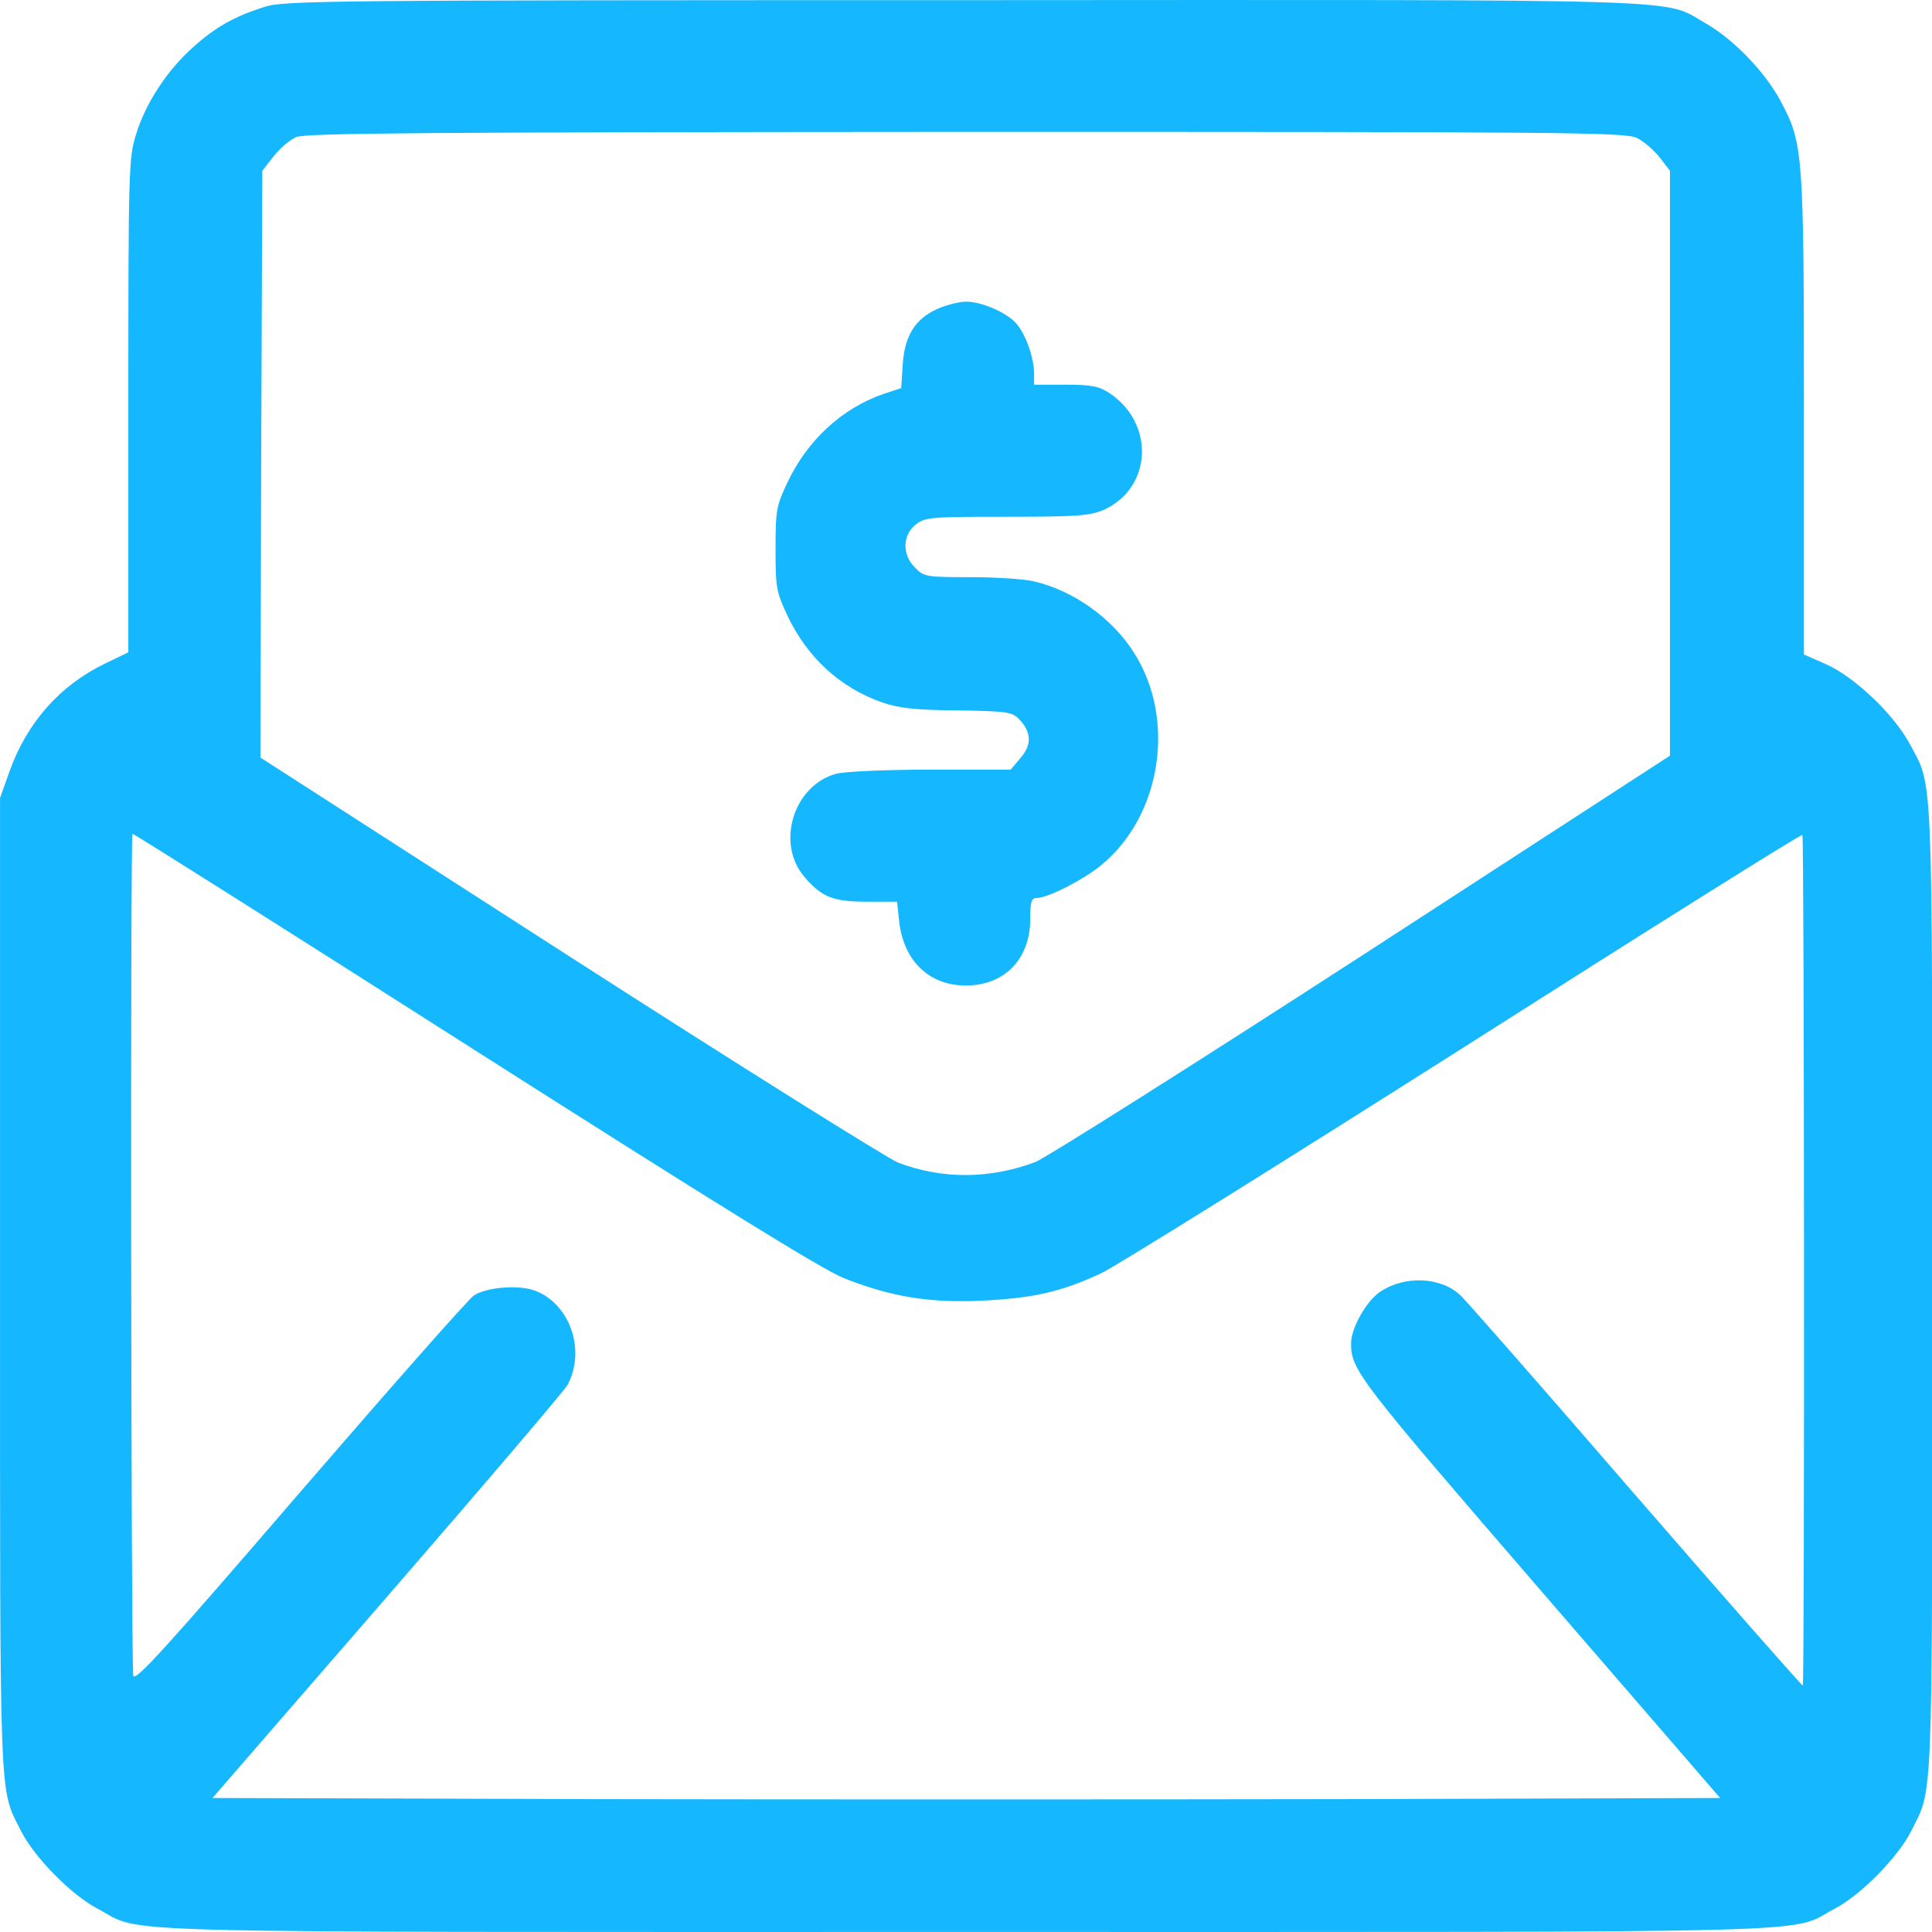
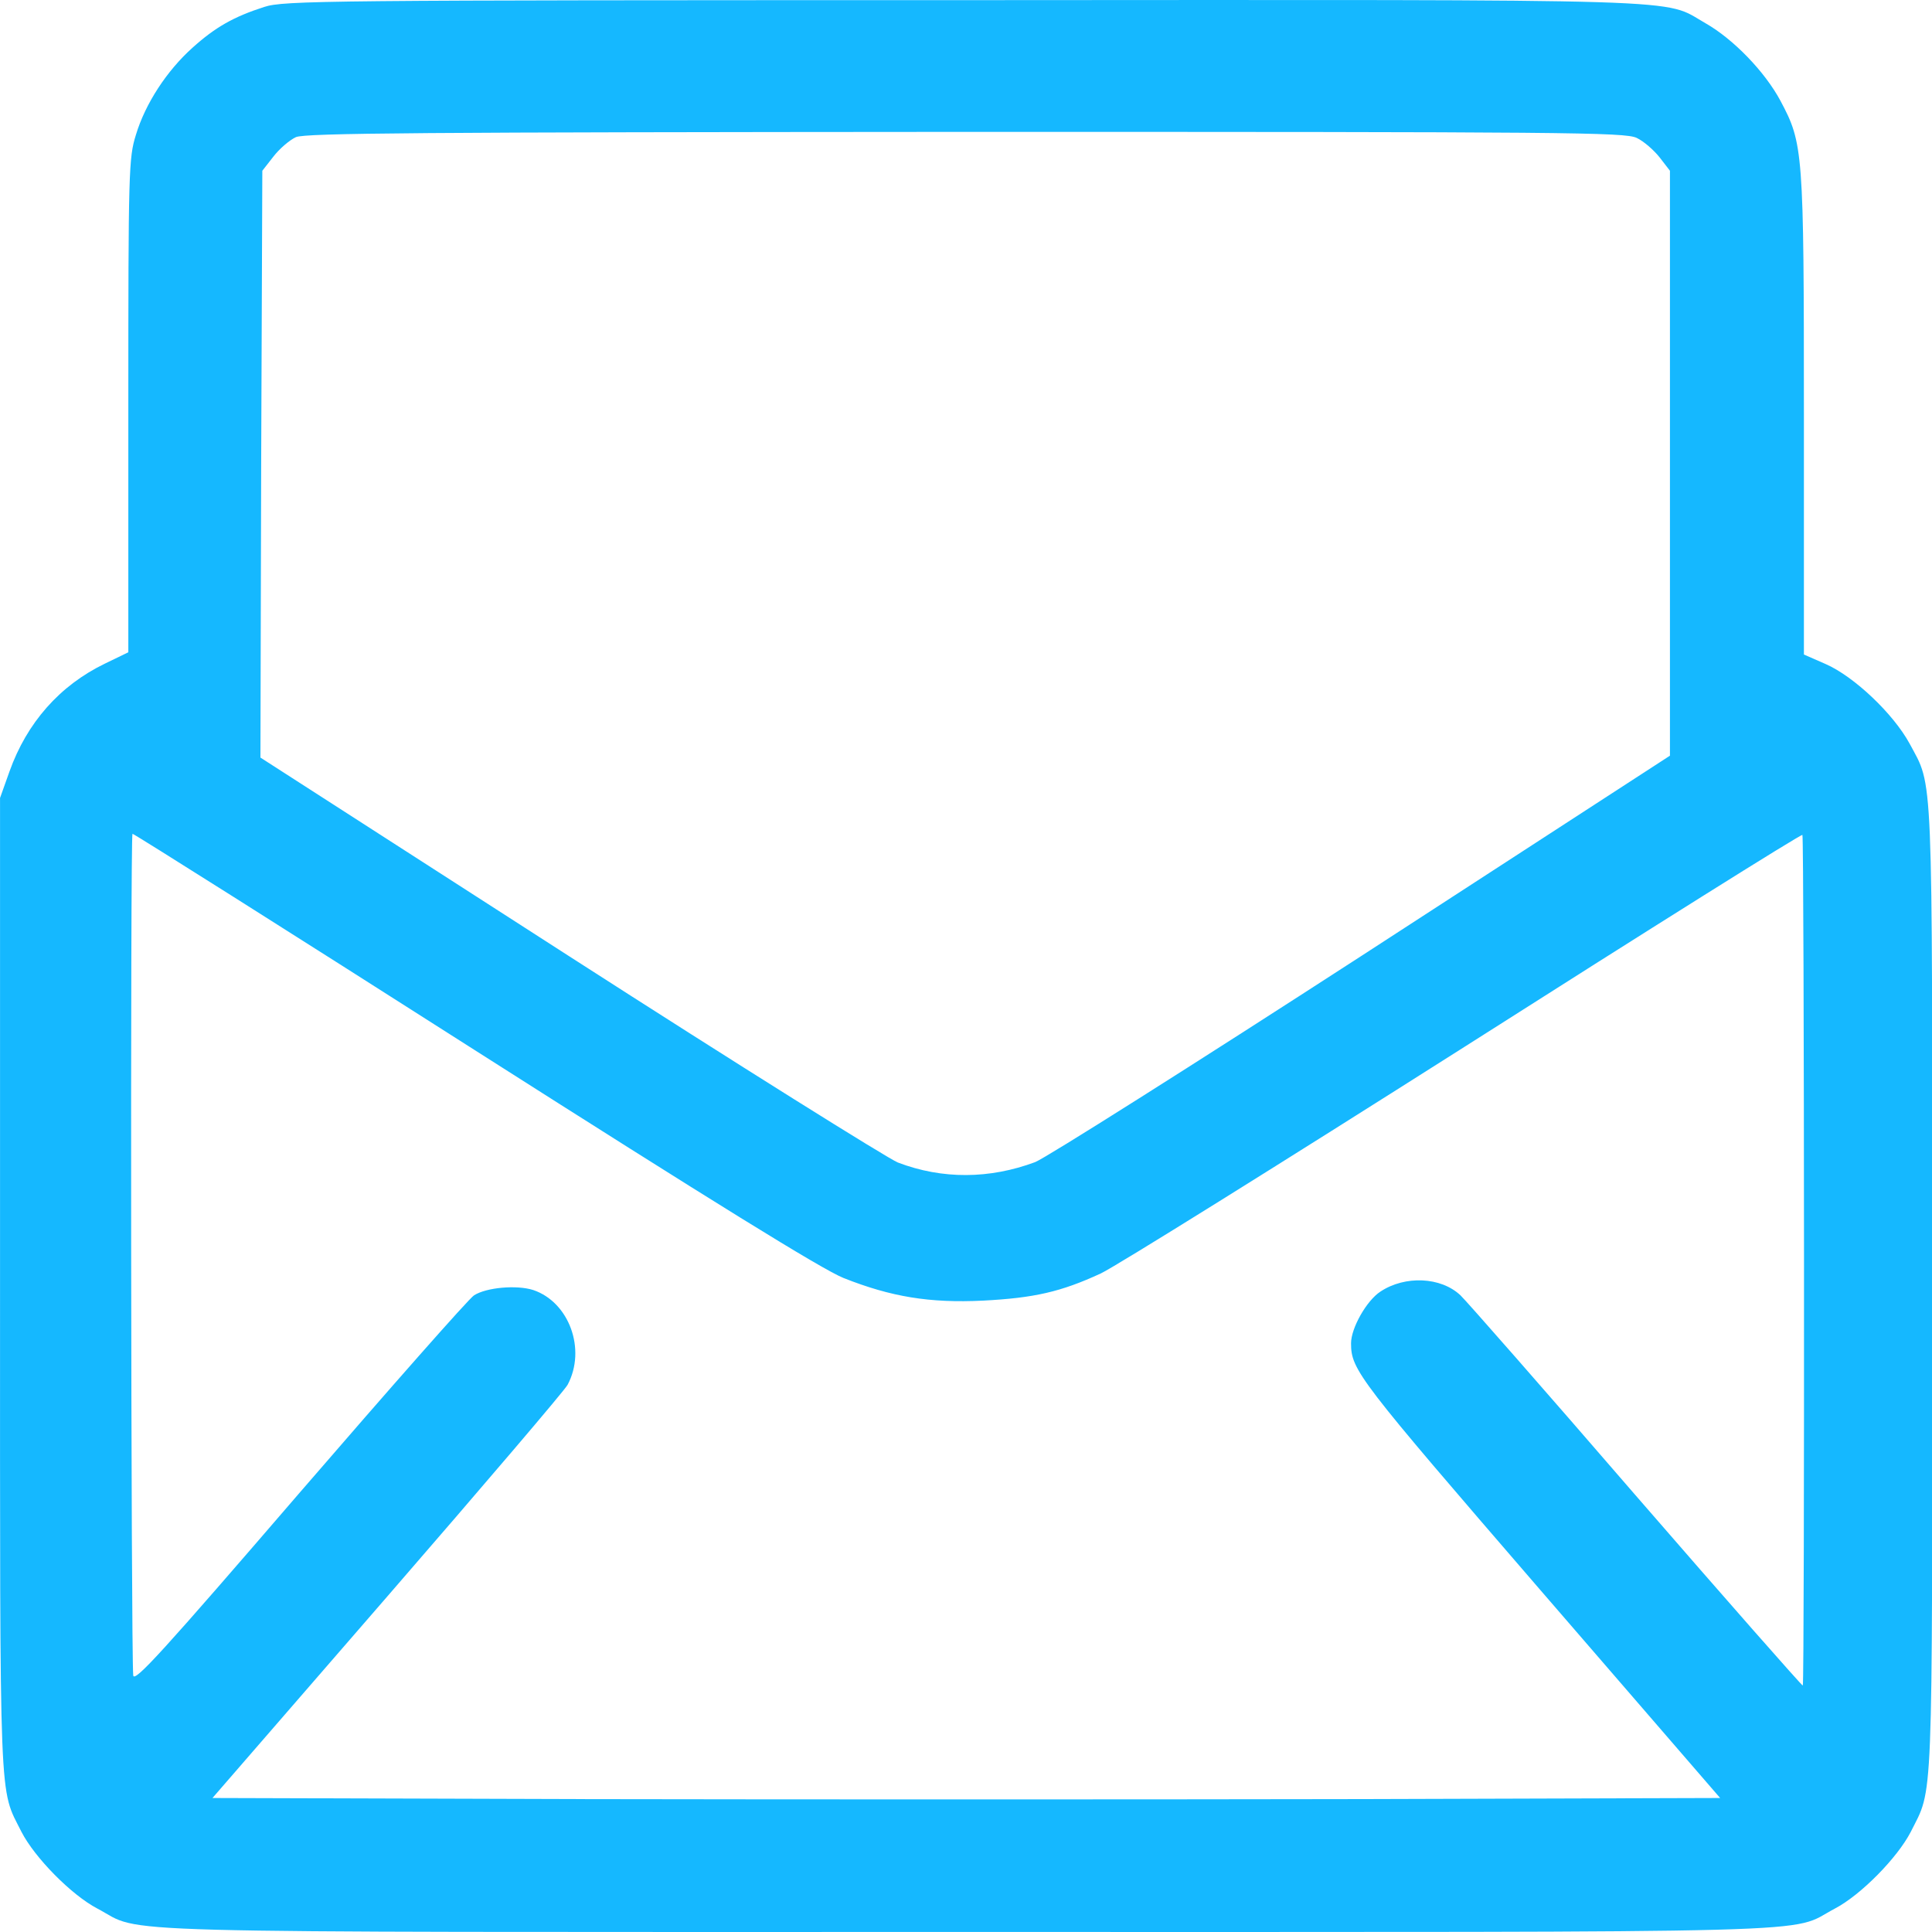
<svg xmlns="http://www.w3.org/2000/svg" width="50" height="50" viewBox="0 0 50 50" fill="none">
  <path d="M6.837 0.18C6.046 0.434 5.568 0.707 4.982 1.235C4.318 1.83 3.761 2.68 3.517 3.491C3.331 4.086 3.321 4.409 3.321 10.503V16.881L2.716 17.174C1.544 17.74 0.694 18.707 0.245 19.967L0.001 20.651V33.259C0.001 47.04 -0.029 46.239 0.557 47.411C0.899 48.075 1.847 49.042 2.521 49.394C3.761 50.048 1.974 49.999 25.003 49.999C48.033 49.999 46.245 50.048 47.486 49.394C48.16 49.042 49.107 48.075 49.449 47.411C50.035 46.239 50.006 47.03 50.006 33.357C50.006 19.664 50.035 20.397 49.42 19.244C49 18.473 47.984 17.506 47.242 17.183L46.685 16.939V10.738C46.685 3.891 46.666 3.715 46.08 2.612C45.679 1.86 44.859 1.01 44.136 0.6C43.003 -0.045 44.243 -0.006 24.905 0.004C8.38 0.004 7.345 0.014 6.837 0.18ZM42.358 3.569C42.544 3.657 42.808 3.891 42.954 4.077L43.218 4.419V11.988V19.557L35.258 24.723C30.883 27.556 27.064 29.968 26.791 30.075C25.609 30.515 24.388 30.525 23.235 30.085C22.972 29.978 19.143 27.585 14.739 24.753L6.74 19.606L6.759 12.017L6.789 4.419L7.072 4.057C7.228 3.852 7.492 3.627 7.658 3.549C7.912 3.442 10.861 3.422 24.984 3.413C40.581 3.413 42.046 3.422 42.358 3.569ZM12.268 27.165C18.479 31.12 21.272 32.849 21.829 33.074C23.06 33.562 24.056 33.728 25.443 33.66C26.761 33.591 27.455 33.435 28.49 32.956C28.881 32.771 33.109 30.134 37.895 27.096C42.681 24.049 46.617 21.578 46.646 21.608C46.695 21.657 46.705 43.573 46.656 43.622C46.636 43.631 44.693 41.424 42.329 38.699C39.975 35.974 37.934 33.65 37.797 33.523C37.29 33.044 36.362 33.005 35.727 33.425C35.365 33.66 34.965 34.373 34.965 34.763C34.965 35.457 35.151 35.691 39.839 41.121L44.517 46.532L34.76 46.561C29.398 46.571 20.618 46.571 15.256 46.561L5.499 46.532L10.031 41.307C12.521 38.435 14.621 35.974 14.69 35.838C15.178 34.92 14.729 33.699 13.801 33.386C13.371 33.249 12.59 33.318 12.268 33.523C12.131 33.611 10.099 35.916 7.746 38.641C4.23 42.723 3.468 43.563 3.448 43.358C3.39 42.713 3.37 21.578 3.429 21.578C3.468 21.578 7.443 24.088 12.268 27.165Z" fill="#15B8FF" />
-   <path d="M24.261 7.993C23.675 8.257 23.411 8.696 23.362 9.438L23.323 10.044L22.874 10.191C21.8 10.562 20.901 11.382 20.384 12.476C20.091 13.091 20.071 13.199 20.071 14.205C20.071 15.21 20.091 15.318 20.374 15.924C20.891 17.017 21.741 17.799 22.835 18.18C23.265 18.326 23.665 18.375 24.769 18.385C26.029 18.404 26.185 18.424 26.361 18.599C26.693 18.932 26.712 19.264 26.419 19.605L26.156 19.918H24.095C22.884 19.918 21.858 19.967 21.634 20.026C20.52 20.338 20.071 21.852 20.833 22.711C21.272 23.219 21.565 23.336 22.444 23.336H23.216L23.265 23.795C23.362 24.85 24.036 25.505 24.993 25.505C25.999 25.505 26.663 24.821 26.663 23.776C26.663 23.327 26.693 23.239 26.839 23.239C27.113 23.239 28.041 22.77 28.5 22.389C30.052 21.119 30.443 18.629 29.359 16.91C28.793 16.002 27.777 15.279 26.751 15.044C26.517 14.986 25.785 14.937 25.12 14.937C23.978 14.937 23.909 14.927 23.685 14.693C23.343 14.361 23.353 13.853 23.694 13.579C23.939 13.384 24.075 13.374 26.068 13.374C27.914 13.374 28.226 13.345 28.578 13.189C29.808 12.622 29.896 10.972 28.724 10.181C28.441 9.995 28.265 9.956 27.581 9.956H26.761V9.634C26.751 9.233 26.537 8.638 26.302 8.374C26.058 8.091 25.413 7.807 25.003 7.807C24.818 7.807 24.485 7.895 24.261 7.993Z" fill="#15B8FF" />
</svg>